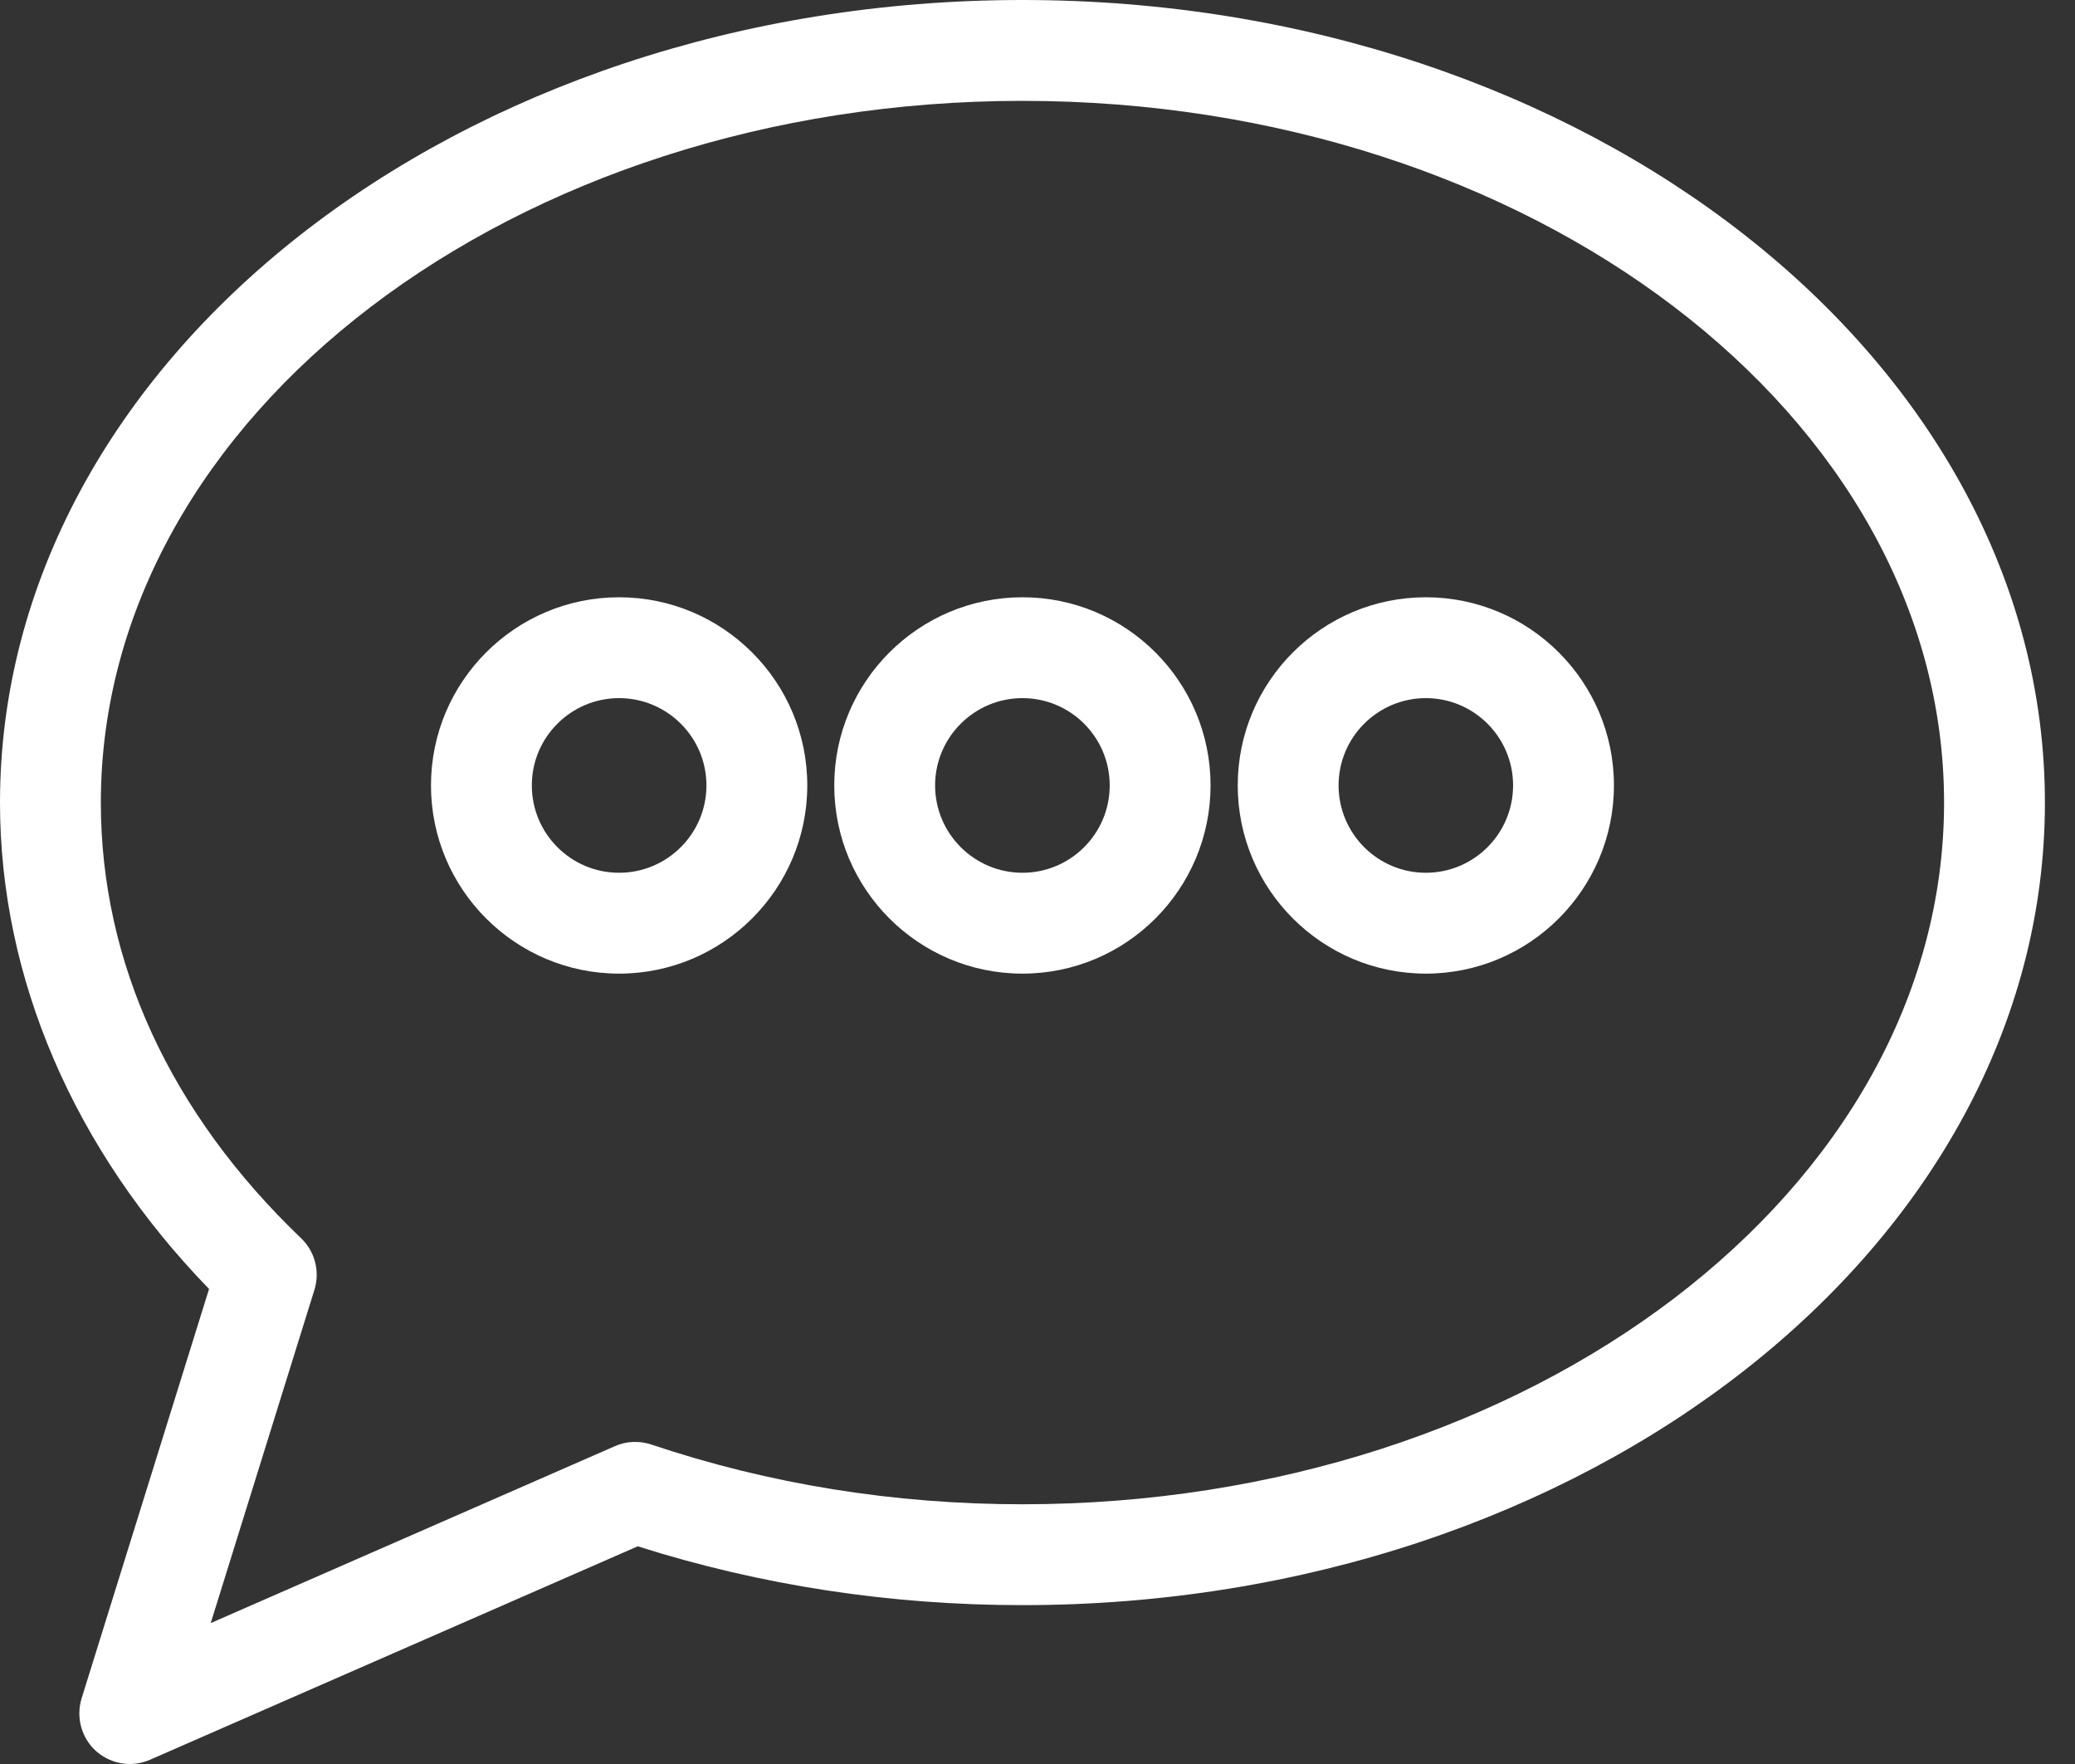
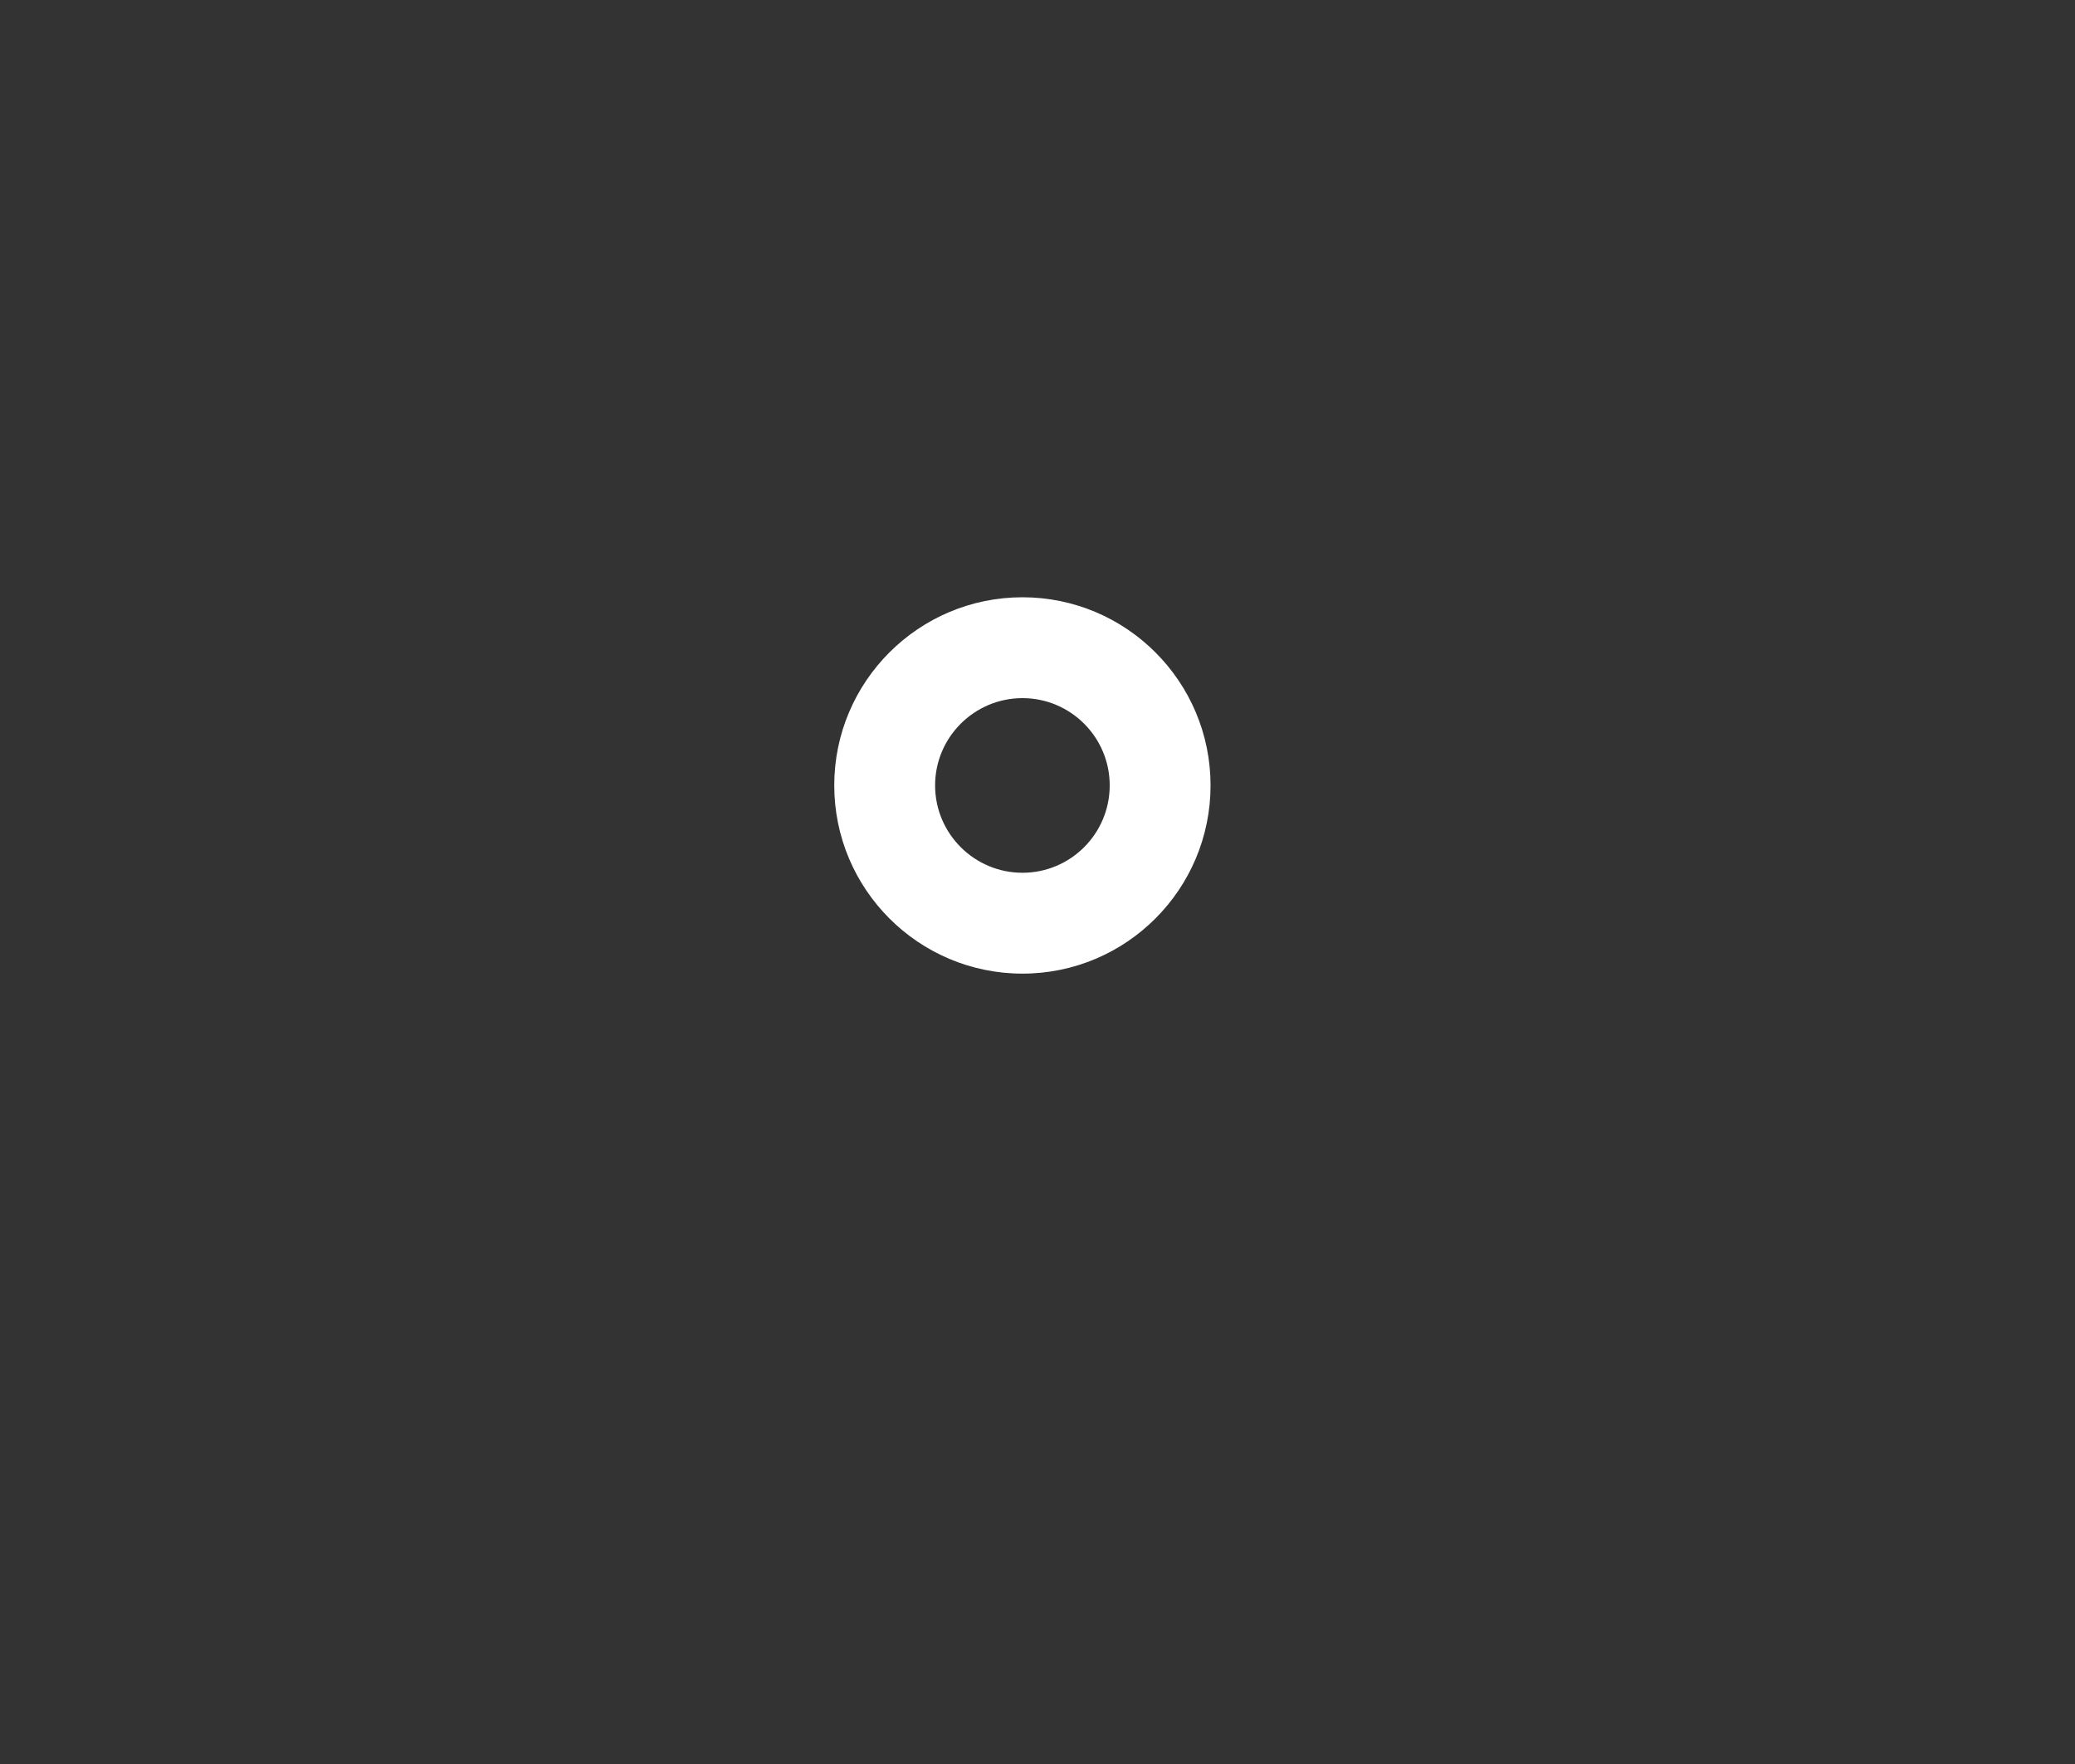
<svg xmlns="http://www.w3.org/2000/svg" width="20" height="17" viewBox="0 0 20 17" fill="none">
  <rect x="0" y="0" width="20" height="17" fill="#333333" stroke="none" />
-   <path d="M1.251 17C1.134 17 1.018 16.957 0.926 16.876C0.785 16.749 0.731 16.551 0.786 16.369L2.015 12.422C0.713 11.081 0 9.428 0 7.735C0 3.47 4.421 -9.53674e-07 9.855 -9.53674e-07C15.29 -9.53674e-07 19.71 3.47 19.71 7.735C19.71 12 15.29 15.469 9.855 15.469C8.577 15.469 7.331 15.278 6.147 14.902L1.446 16.959C1.383 16.986 1.317 17 1.251 17ZM9.855 0.972C4.957 0.972 0.972 4.006 0.972 7.735C0.972 9.273 1.64 10.725 2.902 11.933C3.036 12.061 3.085 12.253 3.031 12.429L2.031 15.642L5.927 13.937C6.037 13.888 6.162 13.883 6.277 13.921C7.414 14.303 8.618 14.497 9.855 14.497C14.753 14.497 18.738 11.464 18.738 7.735C18.738 4.006 14.753 0.972 9.855 0.972Z" fill="white" />
-   <path d="M13.743 9.383C12.743 9.383 11.93 8.57 11.93 7.569C11.93 6.569 12.743 5.756 13.743 5.756C14.743 5.756 15.556 6.569 15.556 7.569C15.556 8.57 14.743 9.383 13.743 9.383ZM13.743 6.728C13.279 6.728 12.902 7.105 12.902 7.569C12.902 8.034 13.279 8.411 13.743 8.411C14.207 8.411 14.584 8.034 14.584 7.569C14.584 7.105 14.207 6.728 13.743 6.728Z" fill="white" />
  <path d="M9.855 9.383C8.854 9.383 8.041 8.57 8.041 7.569C8.041 6.569 8.854 5.756 9.855 5.756C10.856 5.756 11.668 6.569 11.668 7.569C11.668 8.57 10.856 9.383 9.855 9.383ZM9.855 6.728C9.391 6.728 9.013 7.105 9.013 7.569C9.013 8.034 9.391 8.411 9.855 8.411C10.319 8.411 10.696 8.034 10.696 7.569C10.696 7.105 10.319 6.728 9.855 6.728Z" fill="white" />
-   <path d="M5.967 9.383C4.967 9.383 4.154 8.57 4.154 7.569C4.154 6.569 4.967 5.756 5.967 5.756C6.967 5.756 7.781 6.569 7.781 7.569C7.781 8.57 6.967 9.383 5.967 9.383ZM5.967 6.728C5.503 6.728 5.126 7.105 5.126 7.569C5.126 8.034 5.503 8.411 5.967 8.411C6.431 8.411 6.809 8.034 6.809 7.569C6.809 7.105 6.431 6.728 5.967 6.728Z" fill="white" />
</svg>